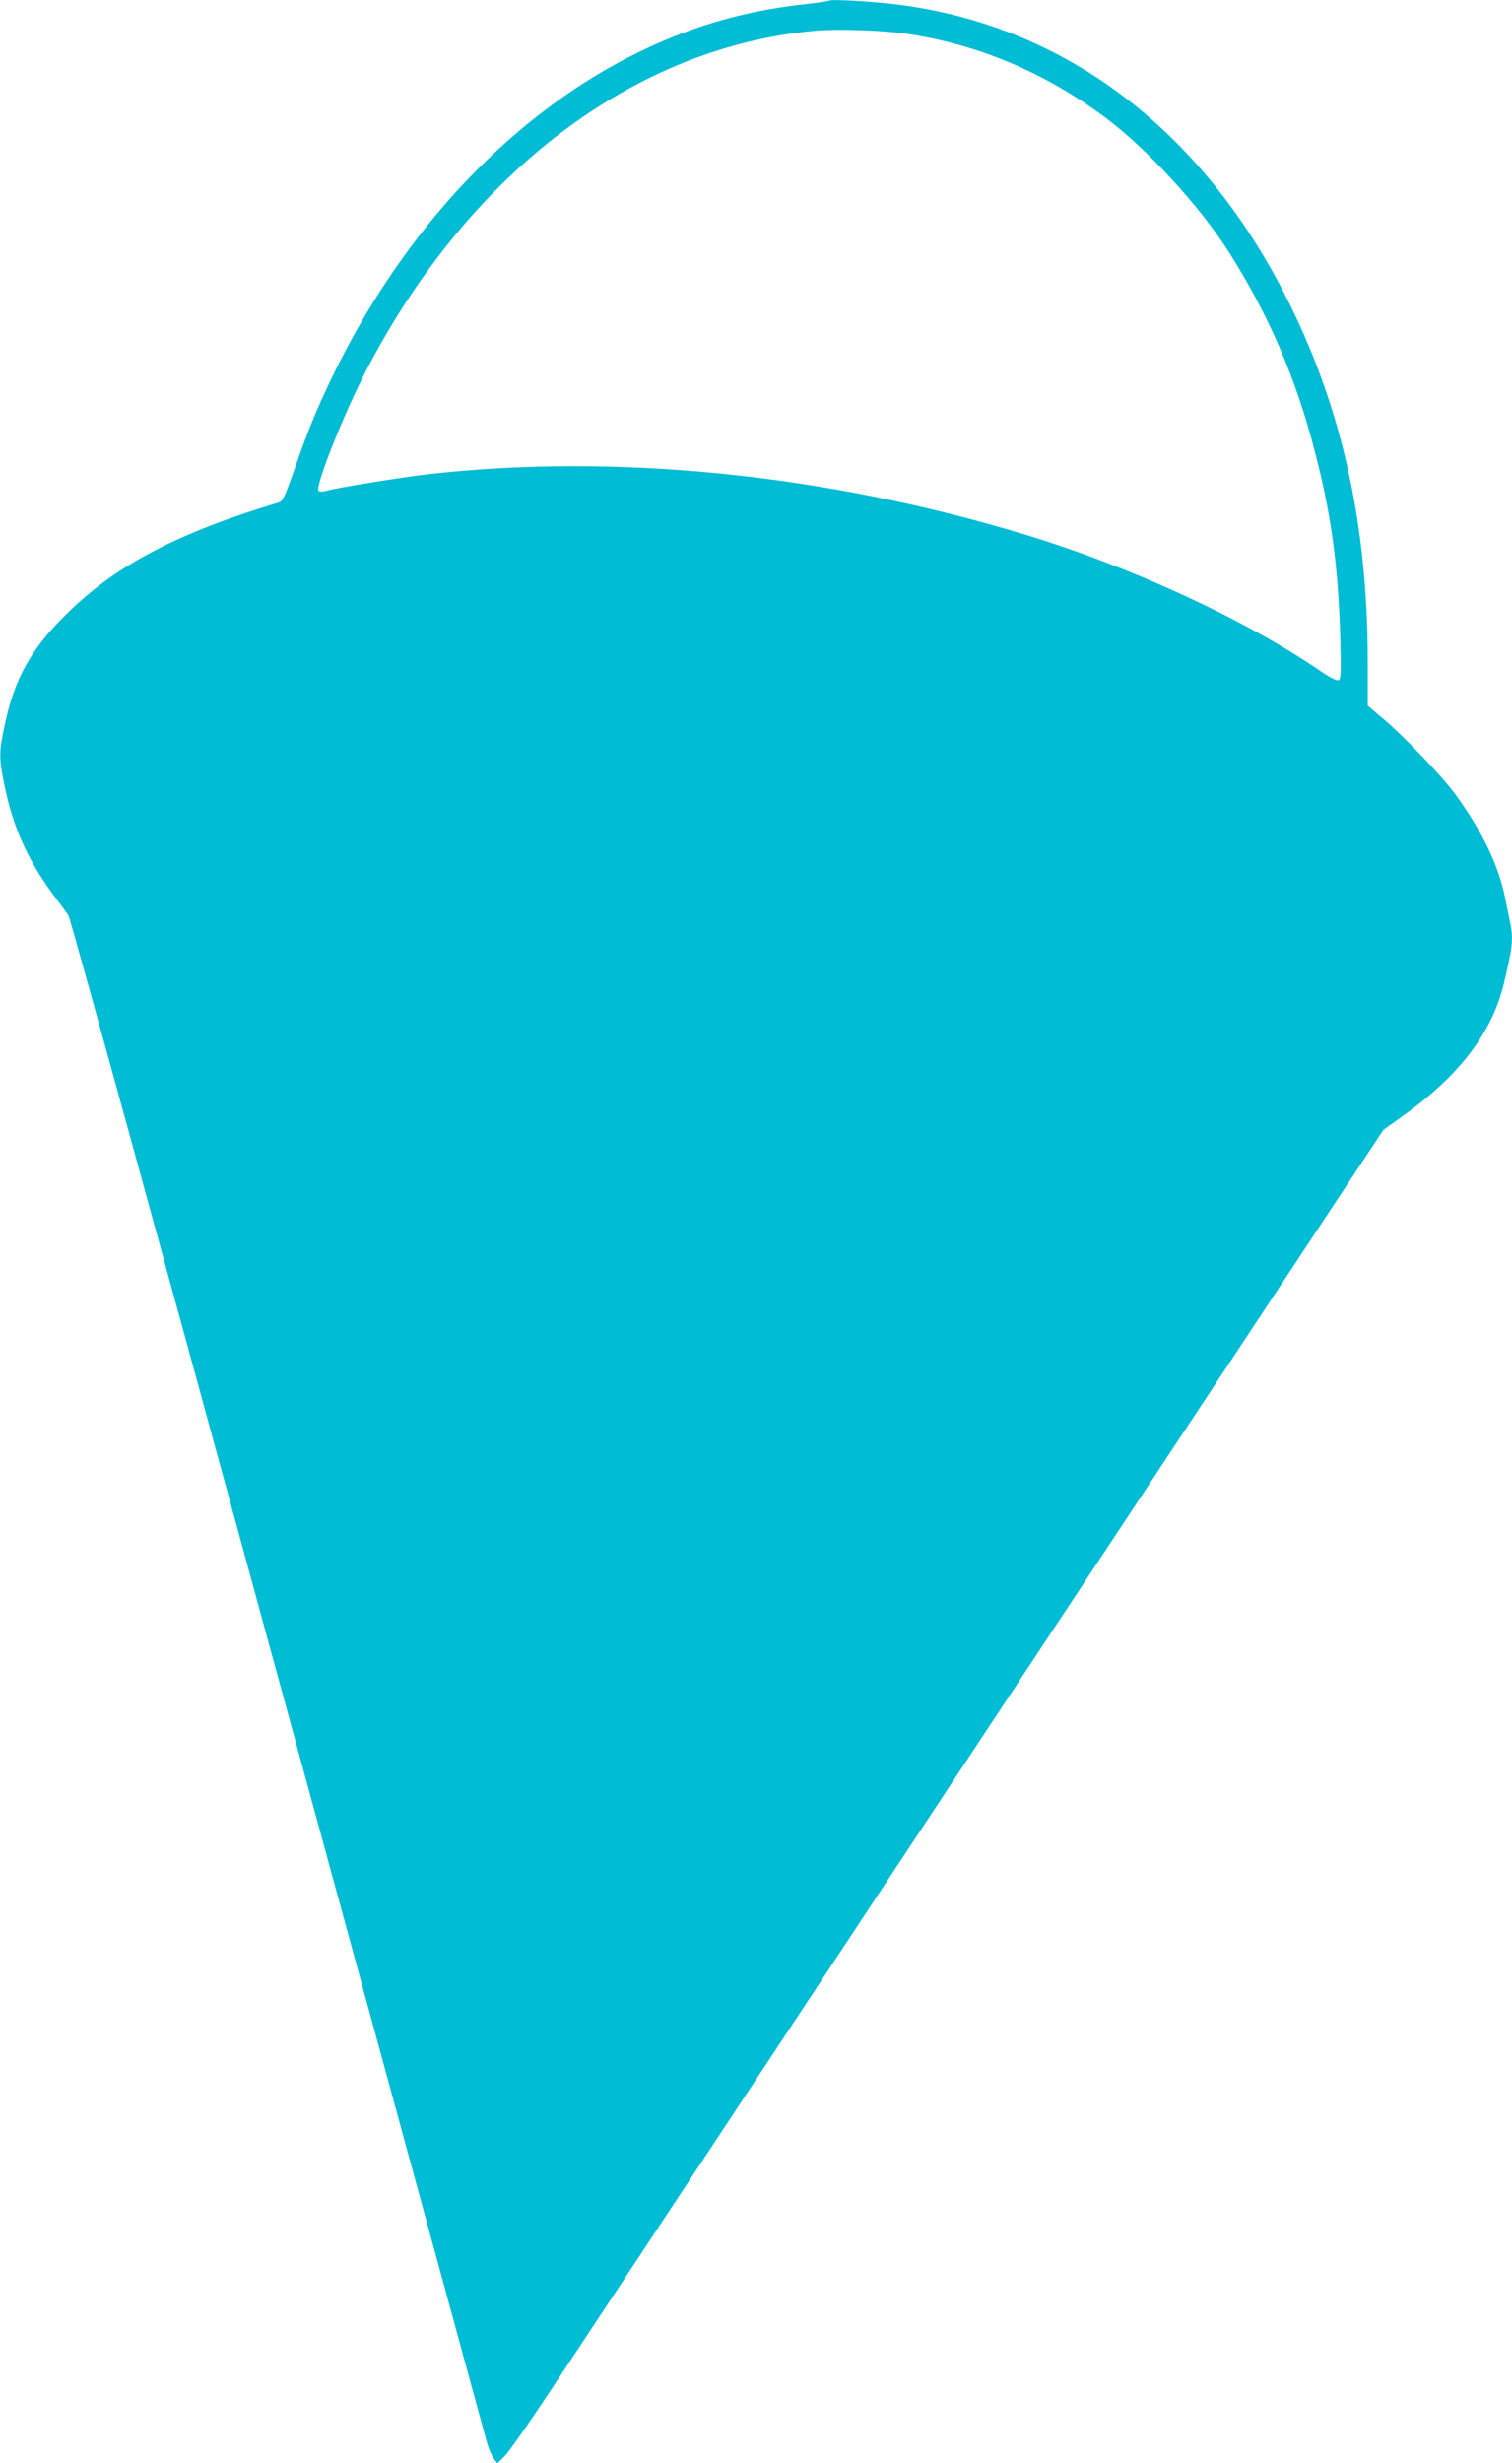
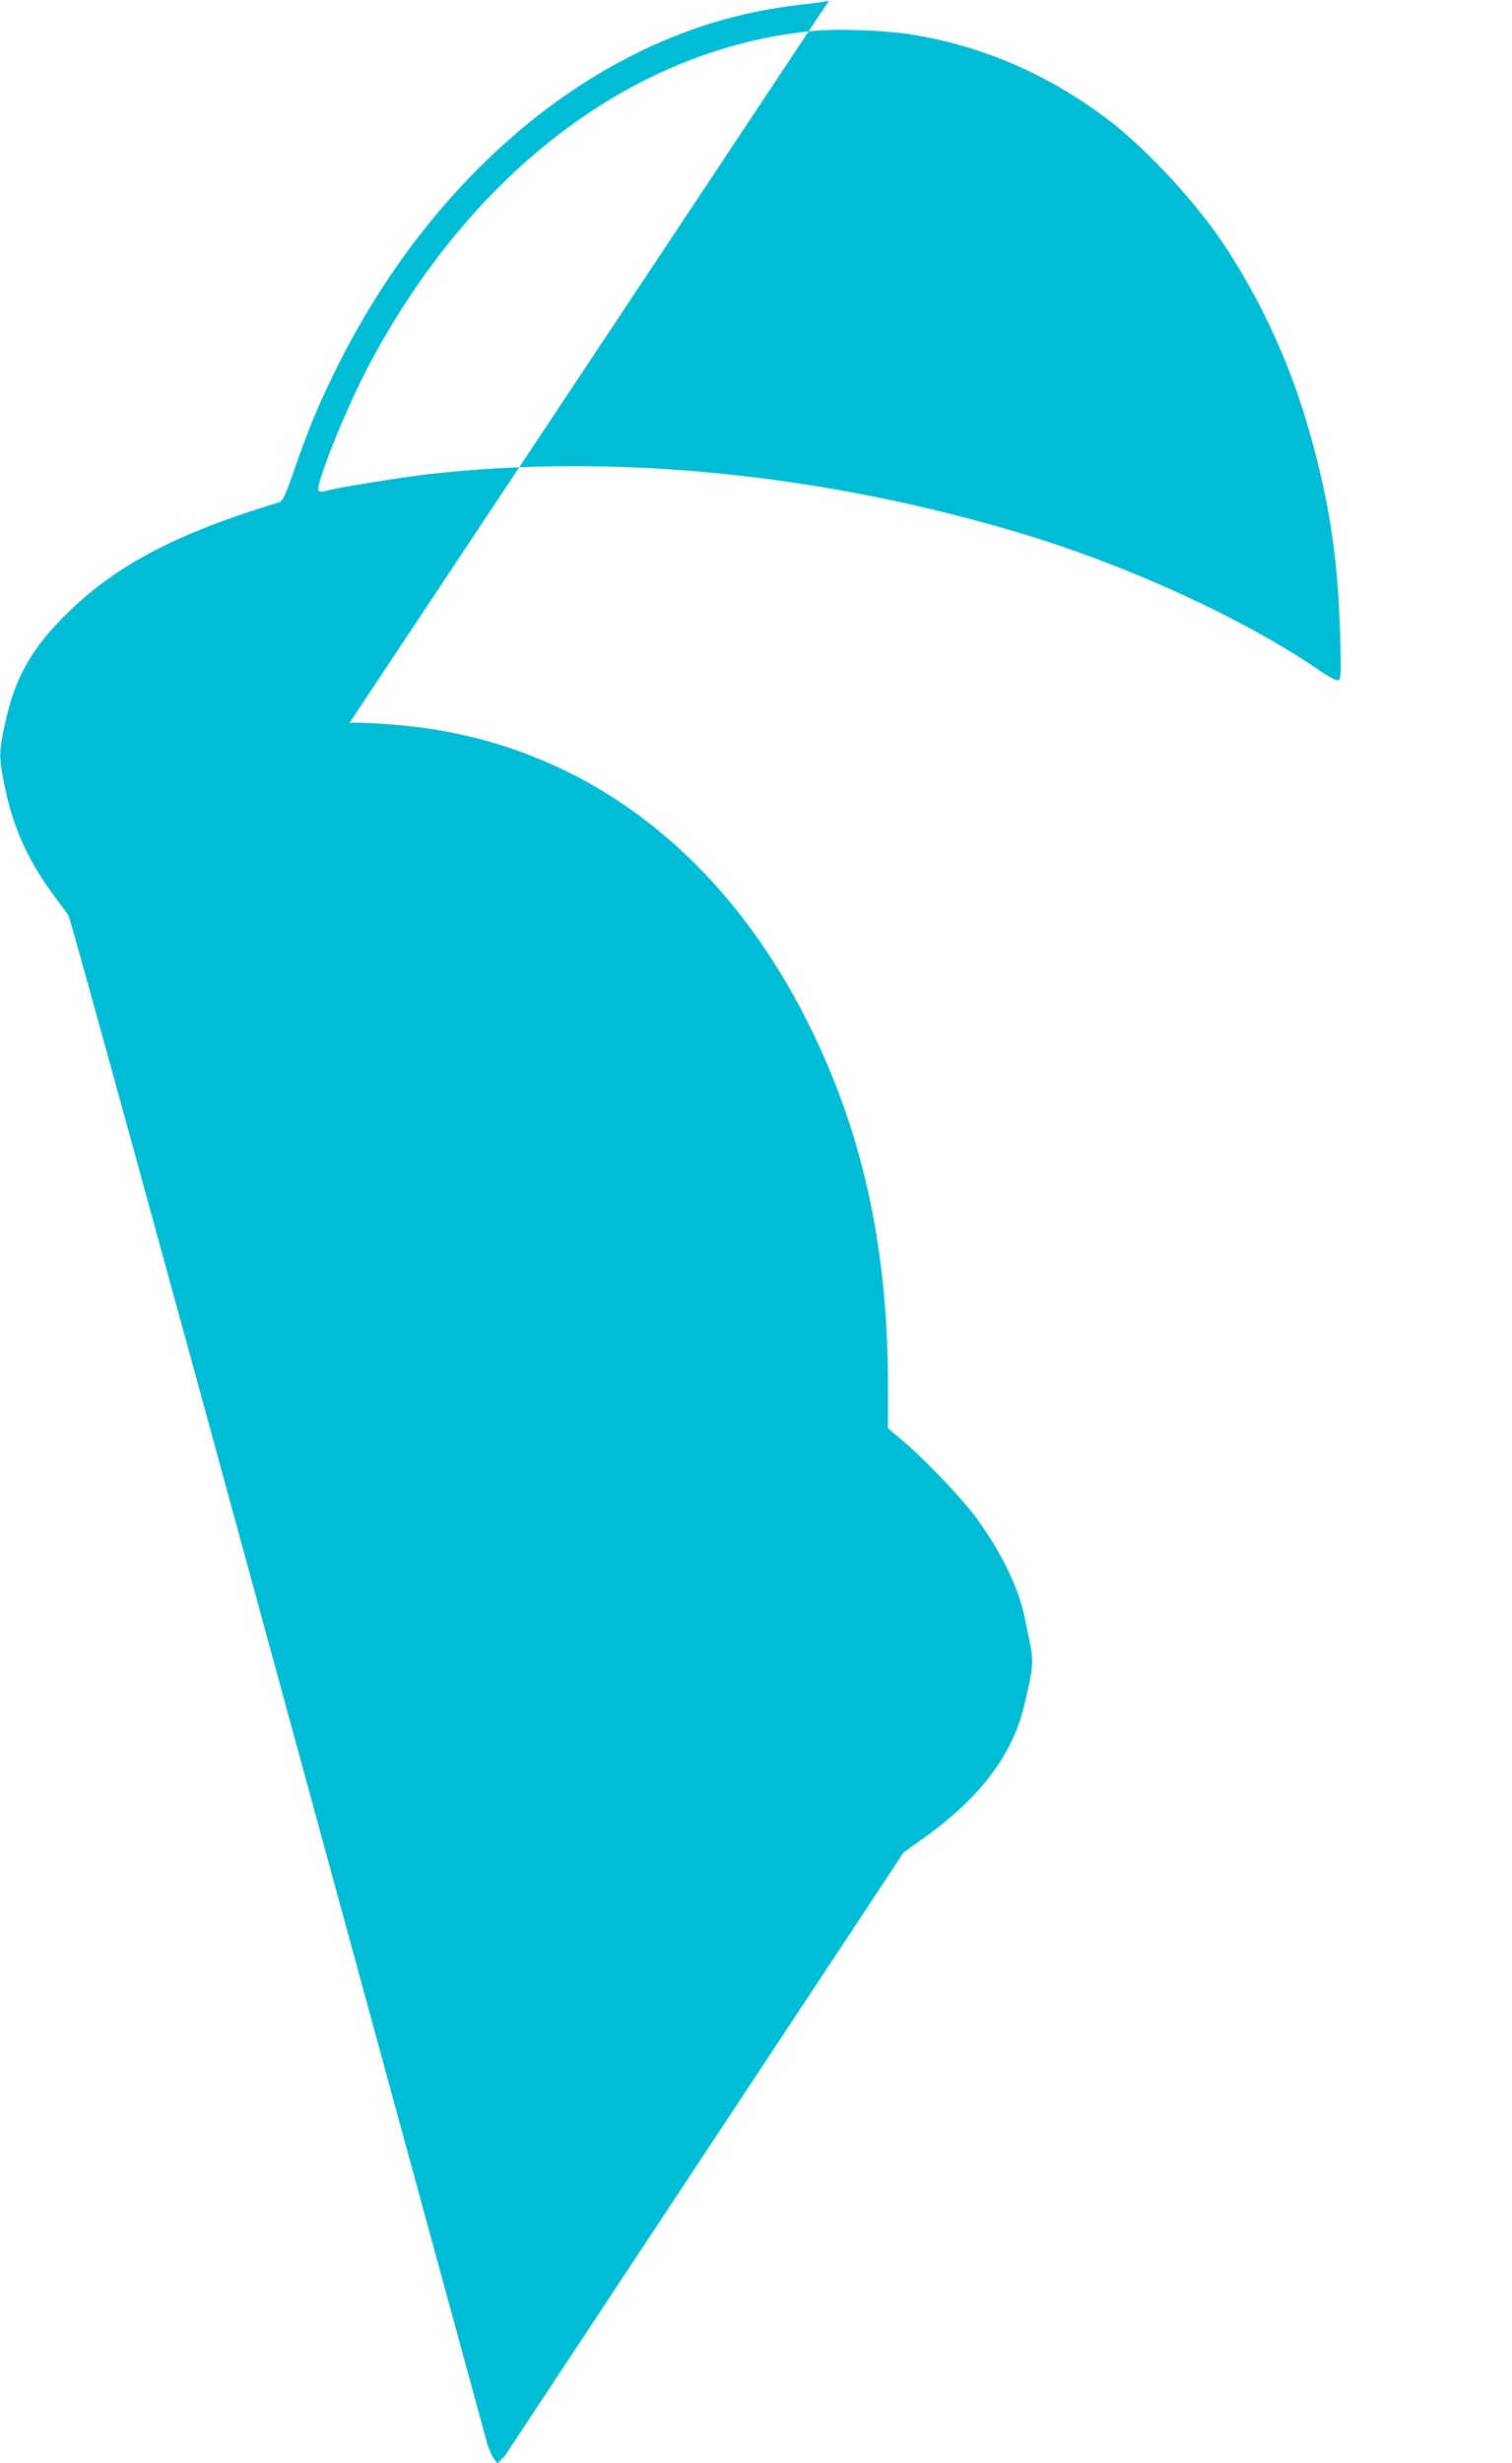
<svg xmlns="http://www.w3.org/2000/svg" version="1.0" width="786pt" height="1280pt" viewBox="0 0 786 1280" preserveAspectRatio="xMidYMid meet">
  <g transform="translate(0,1280) scale(0.1,-0.1)" fill="#00bcd4" stroke="none">
-     <path d="M4310 12797 c-3 -3 -52 -10 -110 -17 -311 -33 -577 -107 -855 -239 -667 -317 -1248 -929 -1621 -1706 -82 -171 -125 -277 -199 -490 -44 -126 -56 -150 -76 -156 -517 -156 -835 -320 -1087 -564 -197 -189 -286 -346 -338 -595 -30 -142 -30 -166 0 -315 43 -210 118 -379 246 -555 39 -52 77 -105 86 -117 9 -13 499 -1794 1089 -3958 591 -2165 1081 -3959 1089 -3988 9 -28 24 -62 34 -75 l18 -23 38 38 c21 21 124 168 230 328 106 160 1125 1702 2264 3427 l2073 3136 96 69 c297 210 469 435 531 693 45 189 50 230 32 317 -5 26 -17 84 -26 128 -33 165 -116 339 -251 527 -68 96 -272 310 -384 404 l-79 67 0 226 c0 730 -139 1342 -433 1915 -444 864 -1150 1393 -2008 1502 -133 17 -351 29 -359 21z m405 -173 c372 -55 720 -202 1035 -438 211 -158 484 -454 635 -691 206 -323 350 -654 449 -1037 85 -324 122 -592 133 -960 5 -198 4 -228 -9 -233 -9 -4 -48 16 -94 48 -390 267 -978 539 -1529 707 -1039 316 -2135 427 -3115 315 -143 -17 -466 -69 -521 -85 -21 -6 -37 -6 -43 0 -20 20 133 405 254 637 537 1024 1391 1668 2325 1753 117 11 354 3 480 -16z" />
+     <path d="M4310 12797 c-3 -3 -52 -10 -110 -17 -311 -33 -577 -107 -855 -239 -667 -317 -1248 -929 -1621 -1706 -82 -171 -125 -277 -199 -490 -44 -126 -56 -150 -76 -156 -517 -156 -835 -320 -1087 -564 -197 -189 -286 -346 -338 -595 -30 -142 -30 -166 0 -315 43 -210 118 -379 246 -555 39 -52 77 -105 86 -117 9 -13 499 -1794 1089 -3958 591 -2165 1081 -3959 1089 -3988 9 -28 24 -62 34 -75 l18 -23 38 38 l2073 3136 96 69 c297 210 469 435 531 693 45 189 50 230 32 317 -5 26 -17 84 -26 128 -33 165 -116 339 -251 527 -68 96 -272 310 -384 404 l-79 67 0 226 c0 730 -139 1342 -433 1915 -444 864 -1150 1393 -2008 1502 -133 17 -351 29 -359 21z m405 -173 c372 -55 720 -202 1035 -438 211 -158 484 -454 635 -691 206 -323 350 -654 449 -1037 85 -324 122 -592 133 -960 5 -198 4 -228 -9 -233 -9 -4 -48 16 -94 48 -390 267 -978 539 -1529 707 -1039 316 -2135 427 -3115 315 -143 -17 -466 -69 -521 -85 -21 -6 -37 -6 -43 0 -20 20 133 405 254 637 537 1024 1391 1668 2325 1753 117 11 354 3 480 -16z" />
  </g>
</svg>